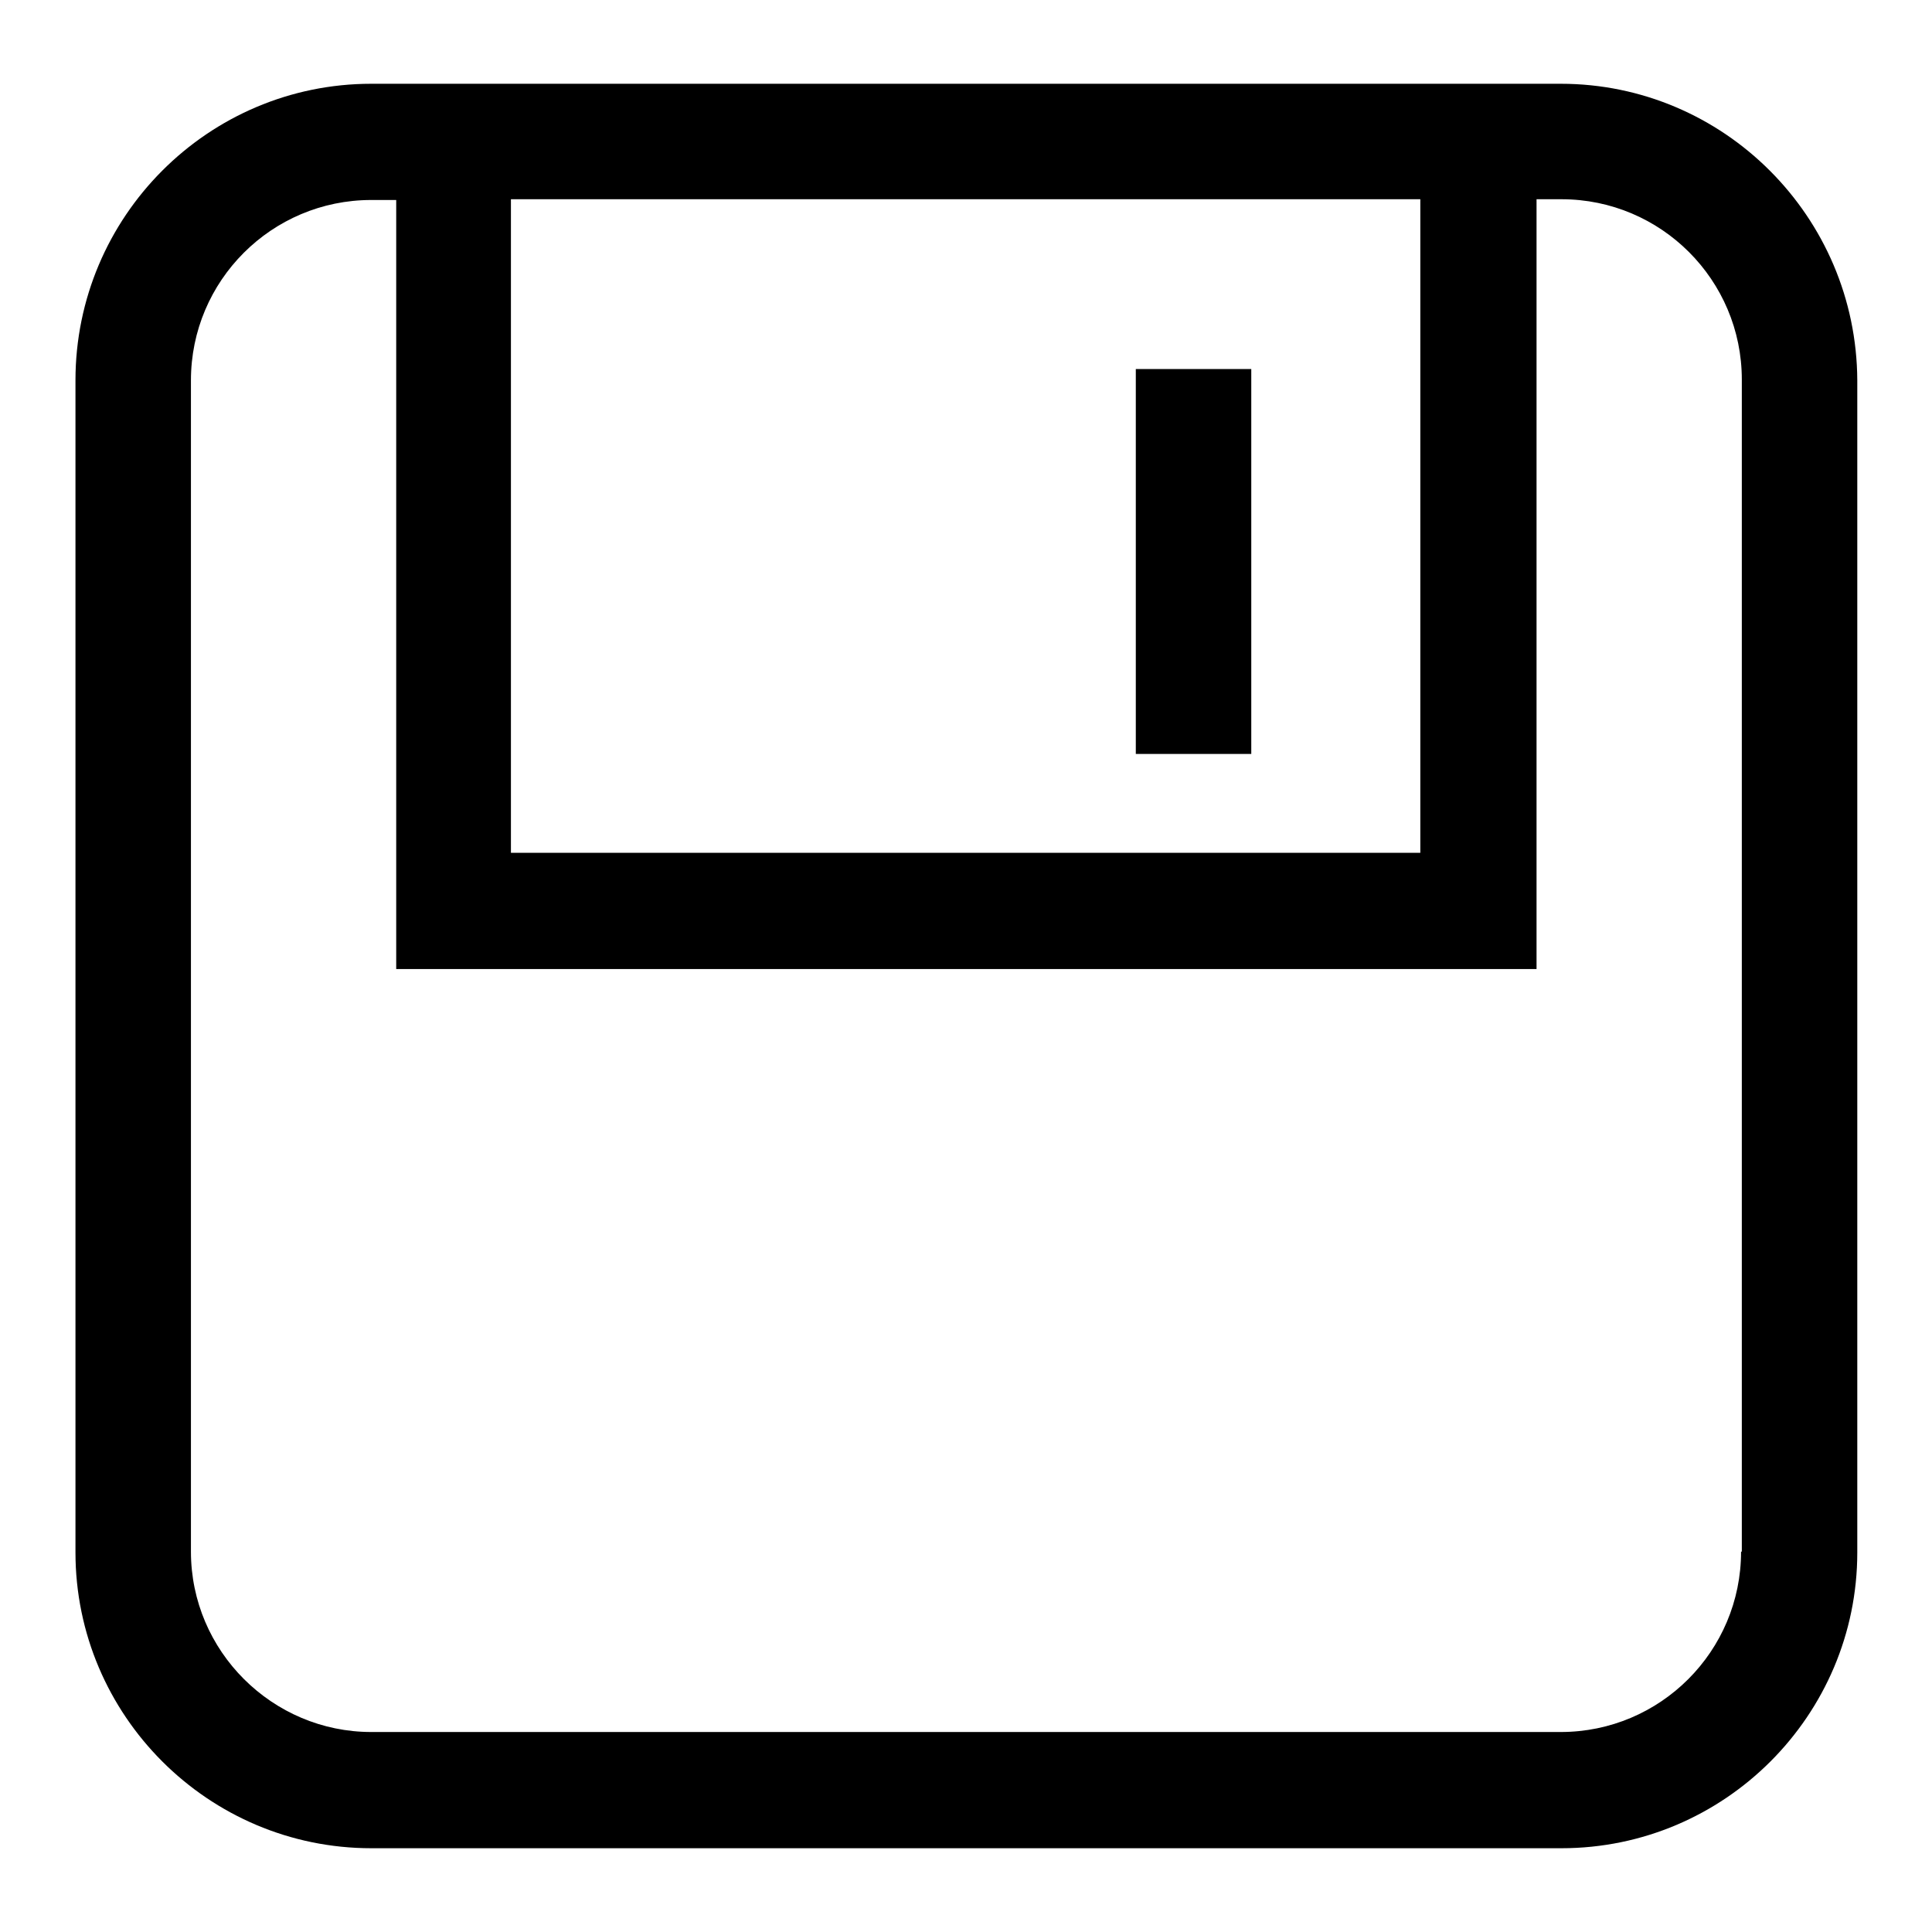
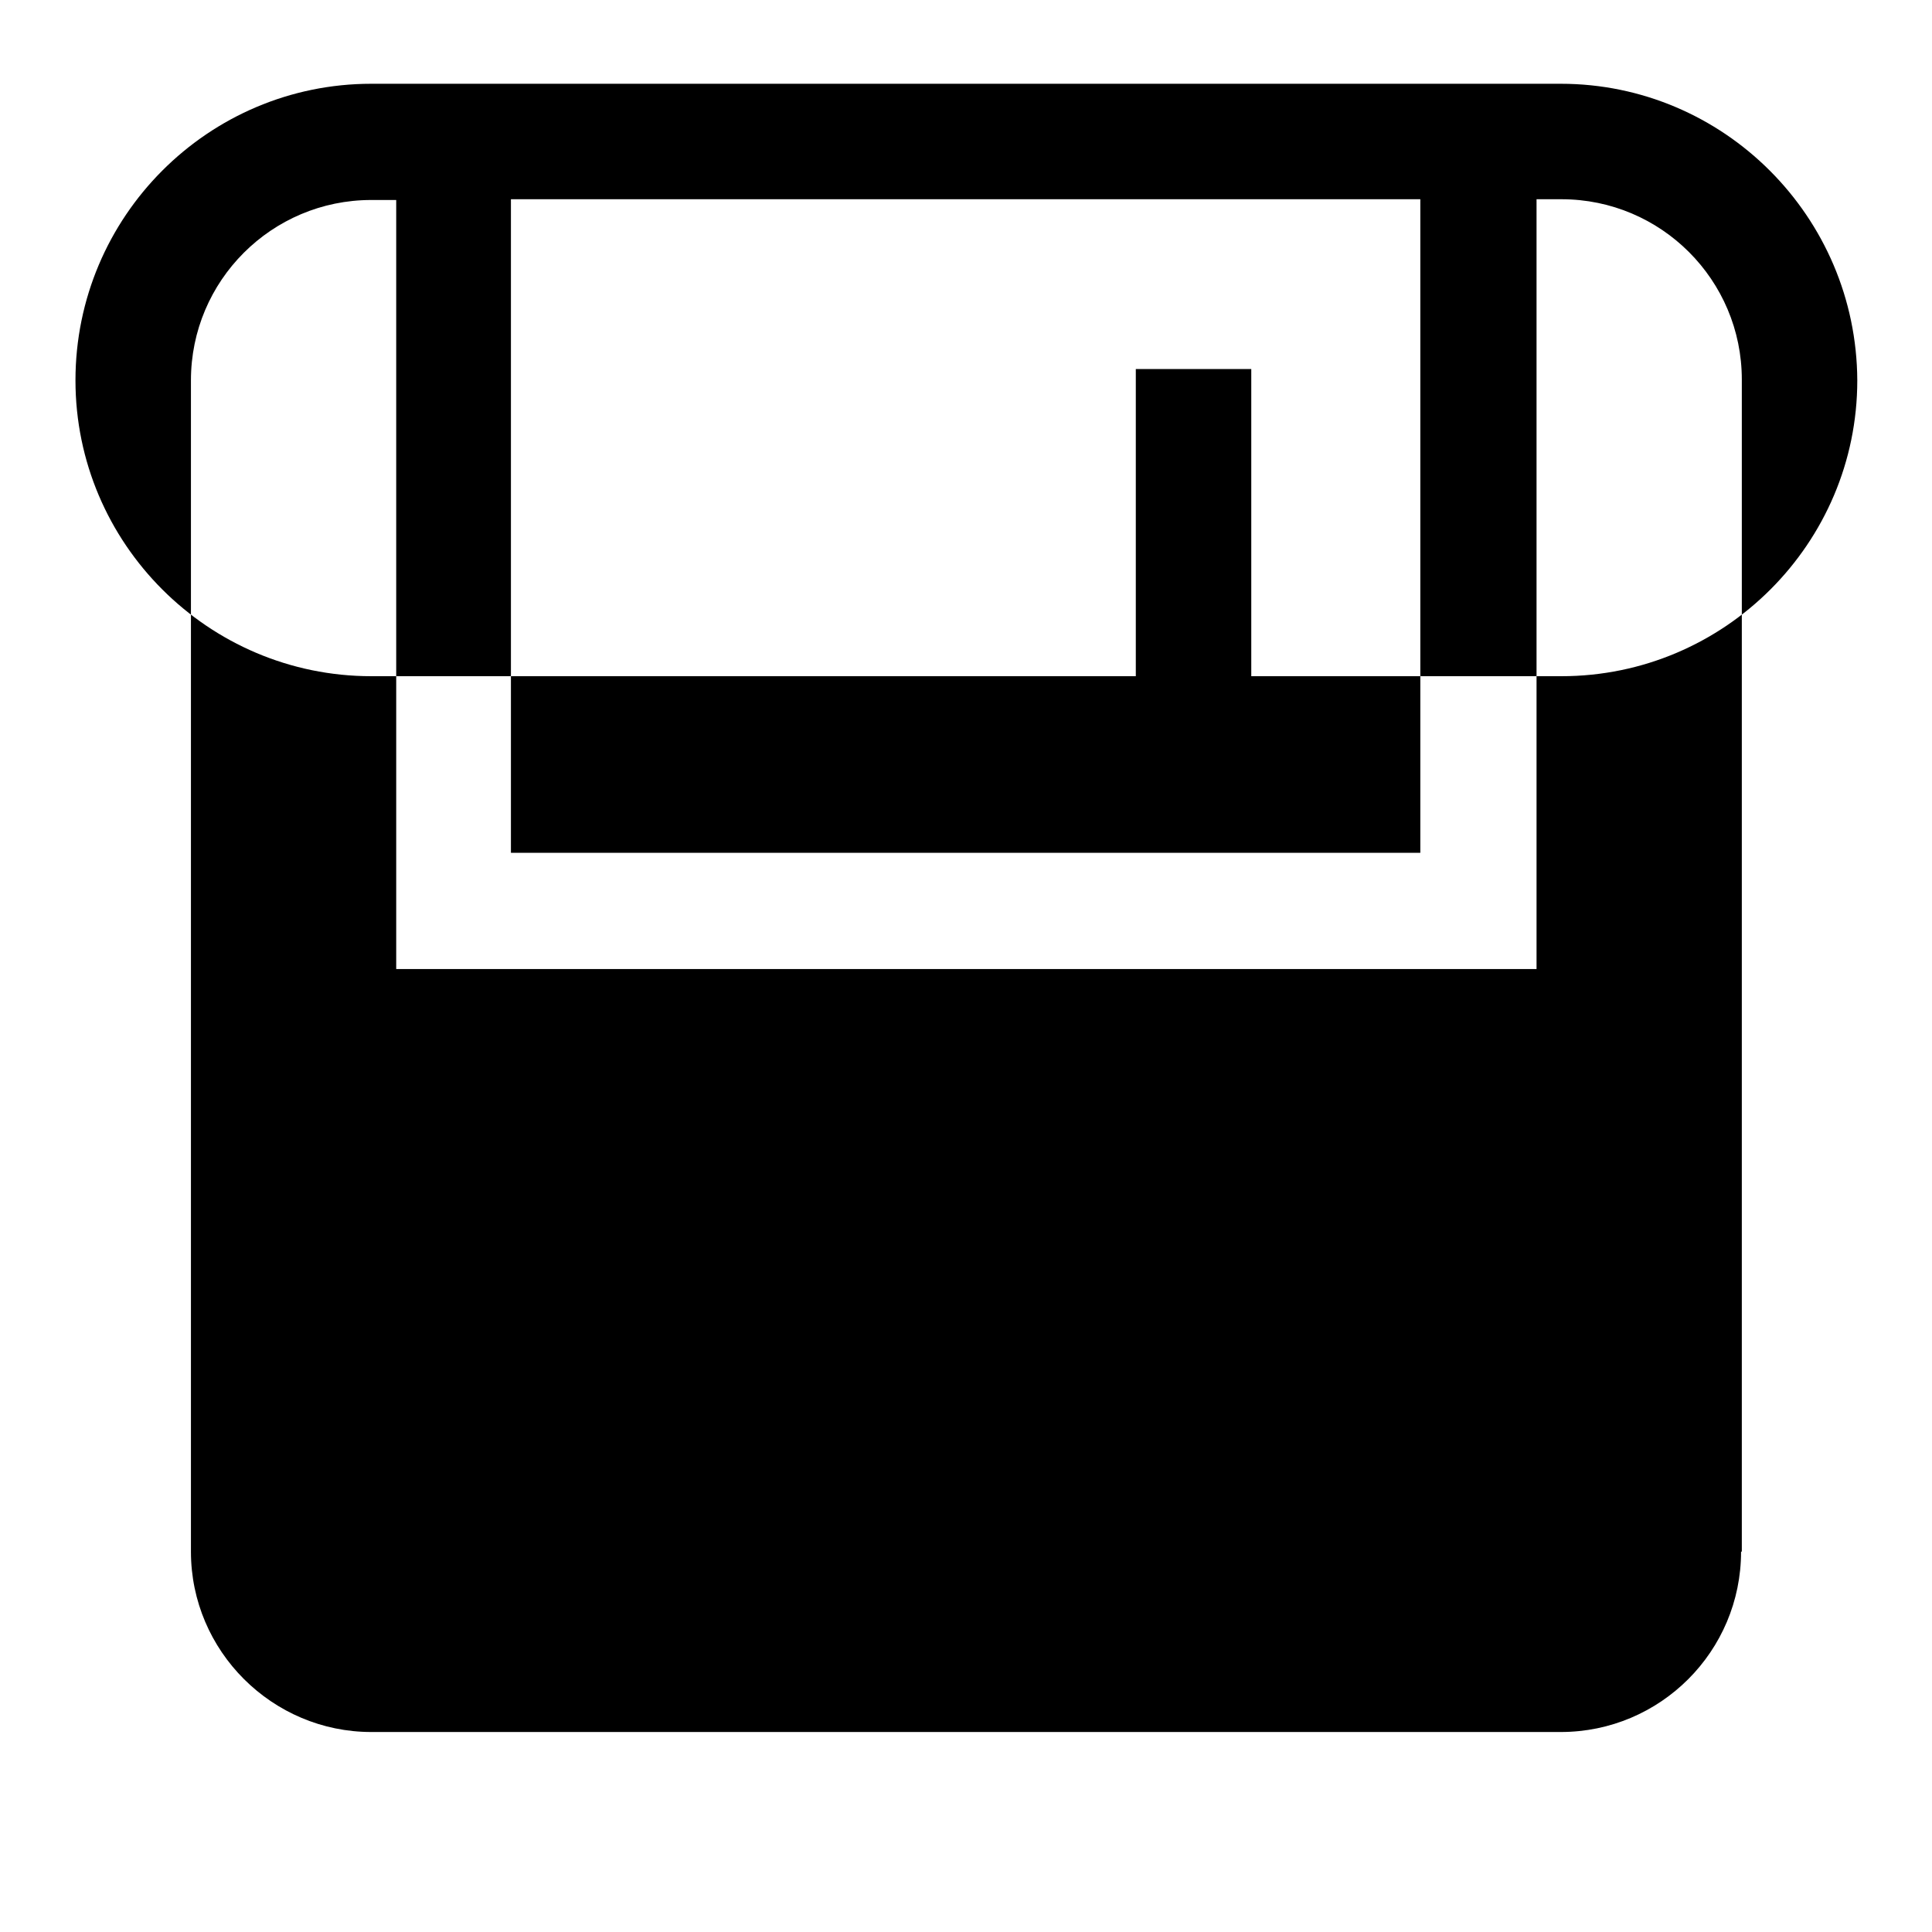
<svg xmlns="http://www.w3.org/2000/svg" version="1.1" x="0px" y="0px" viewBox="0 0 256 256" enable-background="new 0 0 256 256" xml:space="preserve">
  <g>
    <g>
-       <path fill="#000000" d="M206.8,11.1H49.2C27.6,11.1,10,28.7,10,50.4v155.3c0,21.6,17.6,39.2,39.2,39.2h157.7c21.6,0,39.2-17.6,39.2-39.2V50.4C246,28.7,228.4,11.1,206.8,11.1L206.8,11.1z M67.7,26.4h120.5v86.6H67.7V26.4L67.7,26.4z M230.7,205.6c0,13.2-10.7,23.9-23.9,23.9H49.2c-13.1,0-23.9-10.7-23.9-23.9V50.4c0-13.2,10.7-23.9,23.9-23.9l0,0h3.3v101.9h151.1l0,0V26.4h3.3c13.2,0,23.9,10.7,23.9,23.9V205.6L230.7,205.6z M150.5,48.9h15.3v51h-15.3V48.9L150.5,48.9z" />
+       <path fill="#000000" d="M206.8,11.1H49.2C27.6,11.1,10,28.7,10,50.4c0,21.6,17.6,39.2,39.2,39.2h157.7c21.6,0,39.2-17.6,39.2-39.2V50.4C246,28.7,228.4,11.1,206.8,11.1L206.8,11.1z M67.7,26.4h120.5v86.6H67.7V26.4L67.7,26.4z M230.7,205.6c0,13.2-10.7,23.9-23.9,23.9H49.2c-13.1,0-23.9-10.7-23.9-23.9V50.4c0-13.2,10.7-23.9,23.9-23.9l0,0h3.3v101.9h151.1l0,0V26.4h3.3c13.2,0,23.9,10.7,23.9,23.9V205.6L230.7,205.6z M150.5,48.9h15.3v51h-15.3V48.9L150.5,48.9z" />
    </g>
  </g>
</svg>